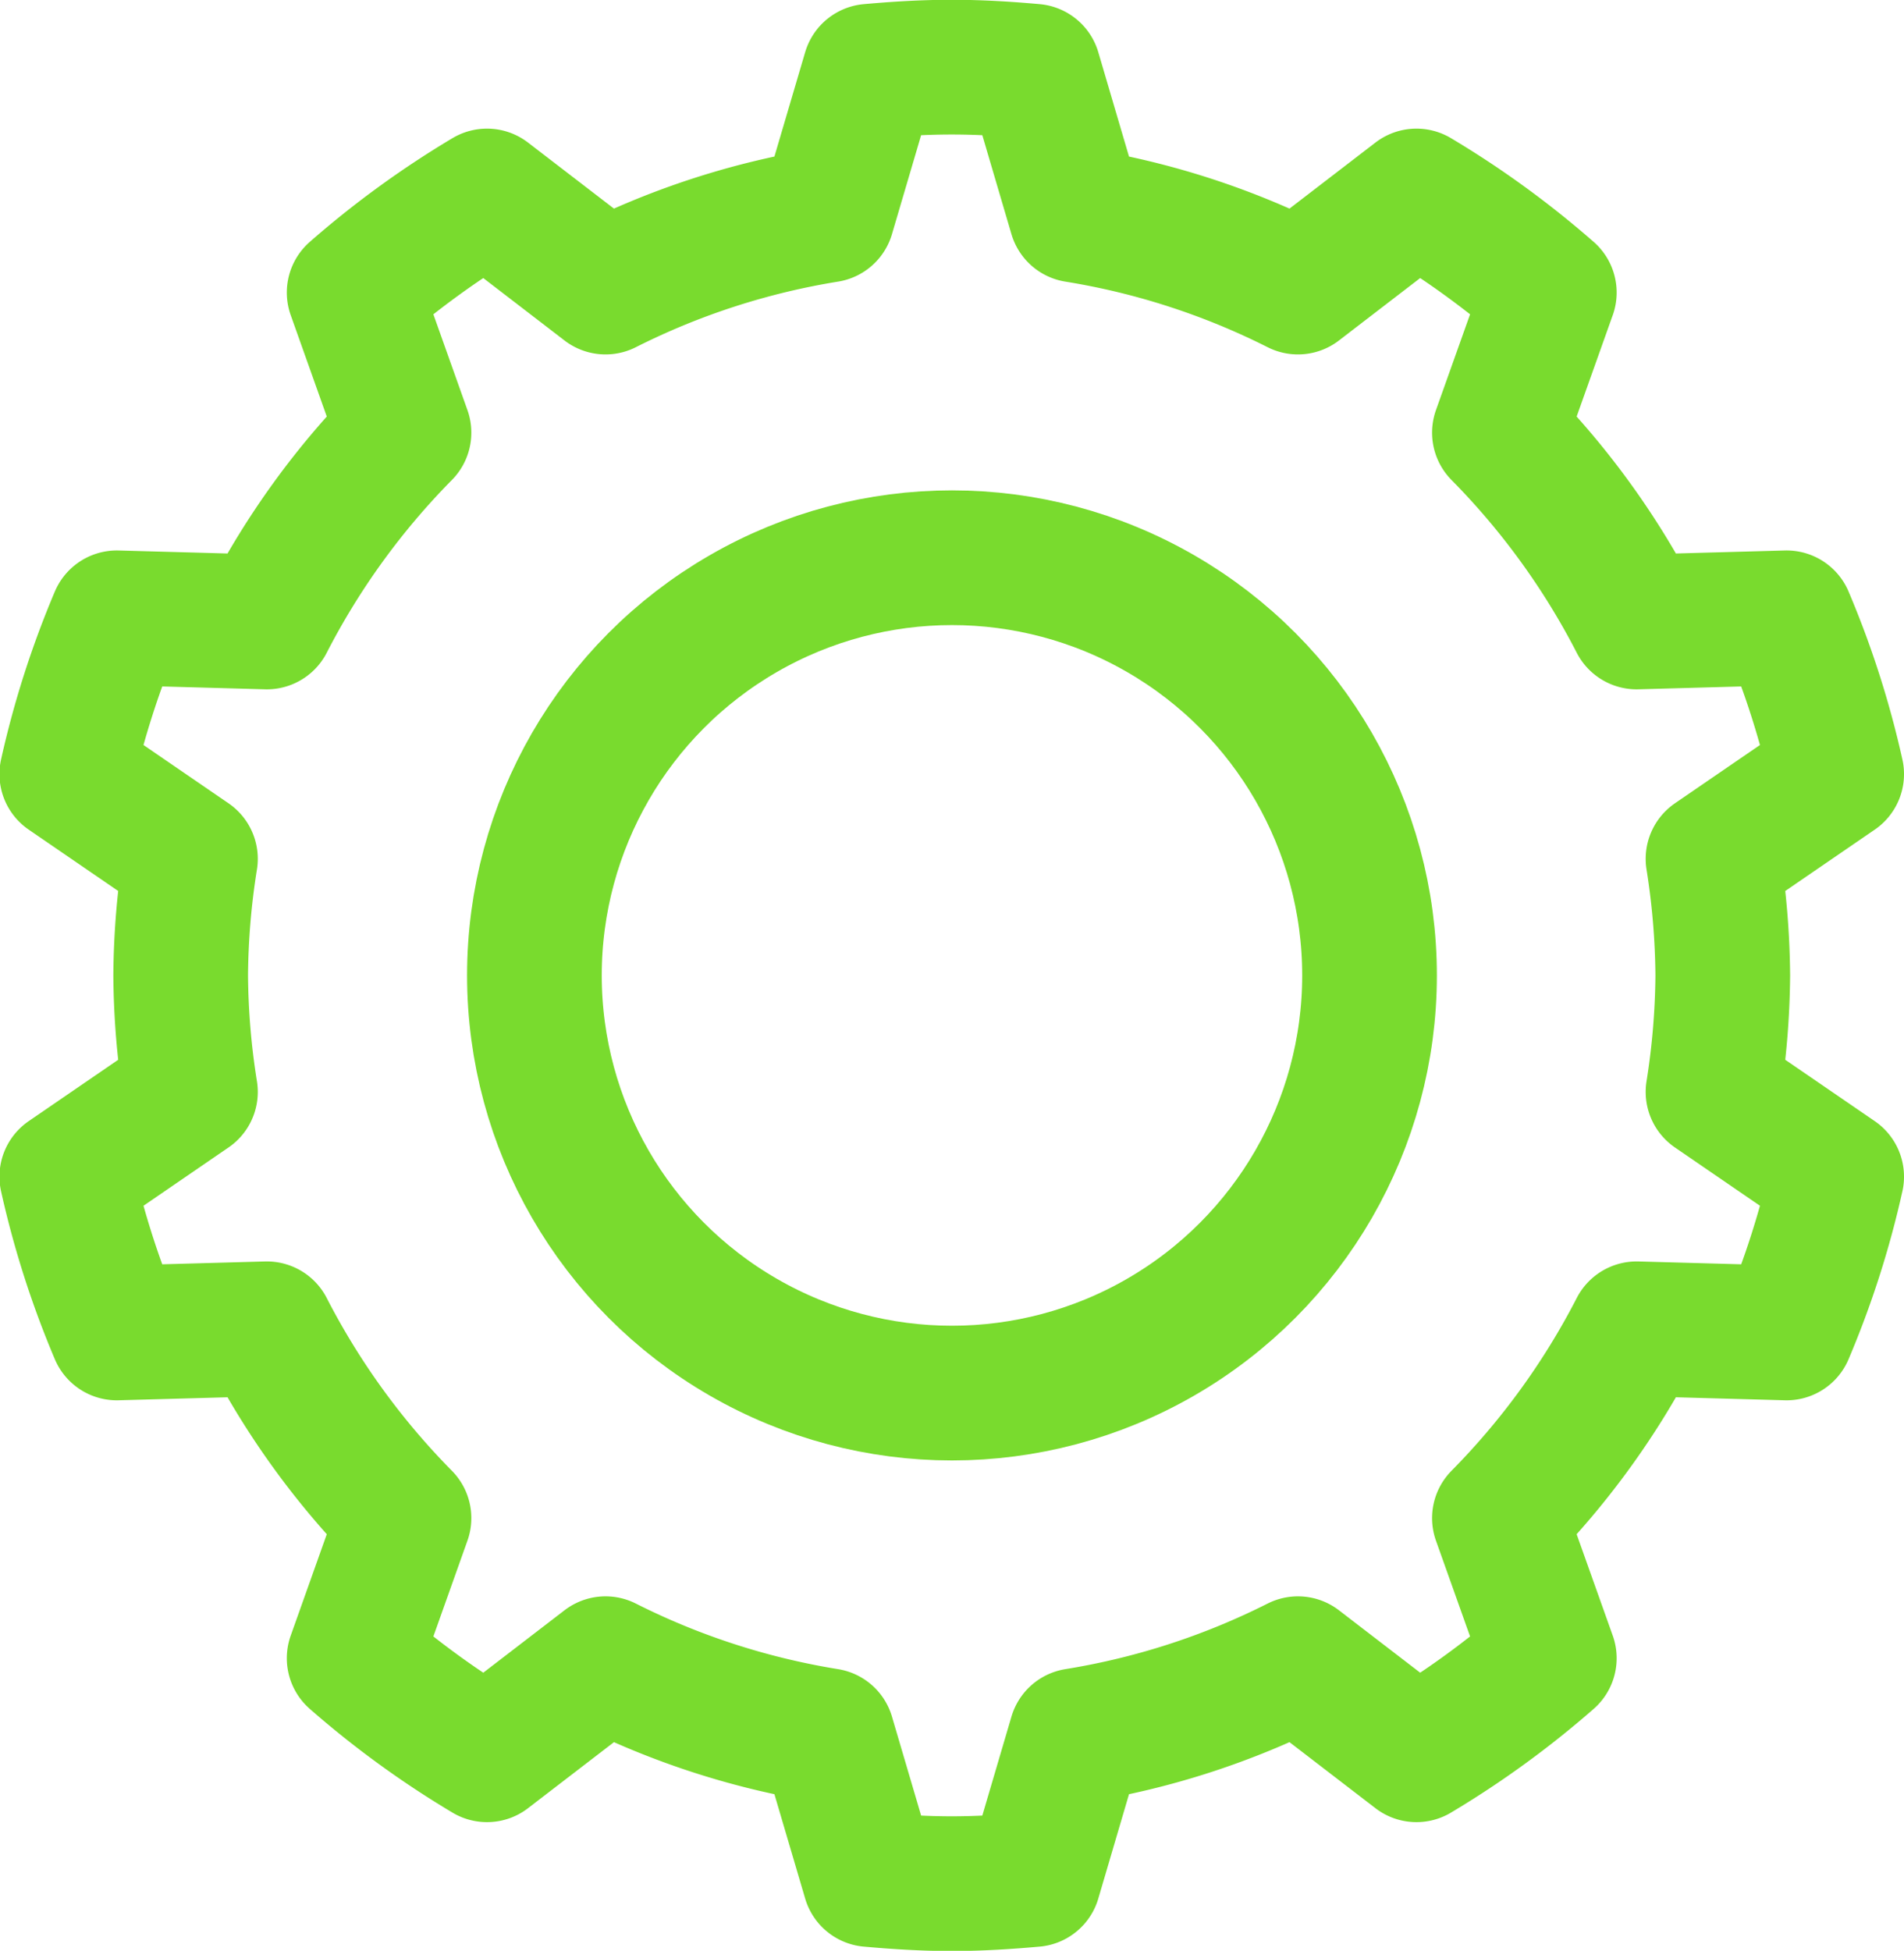
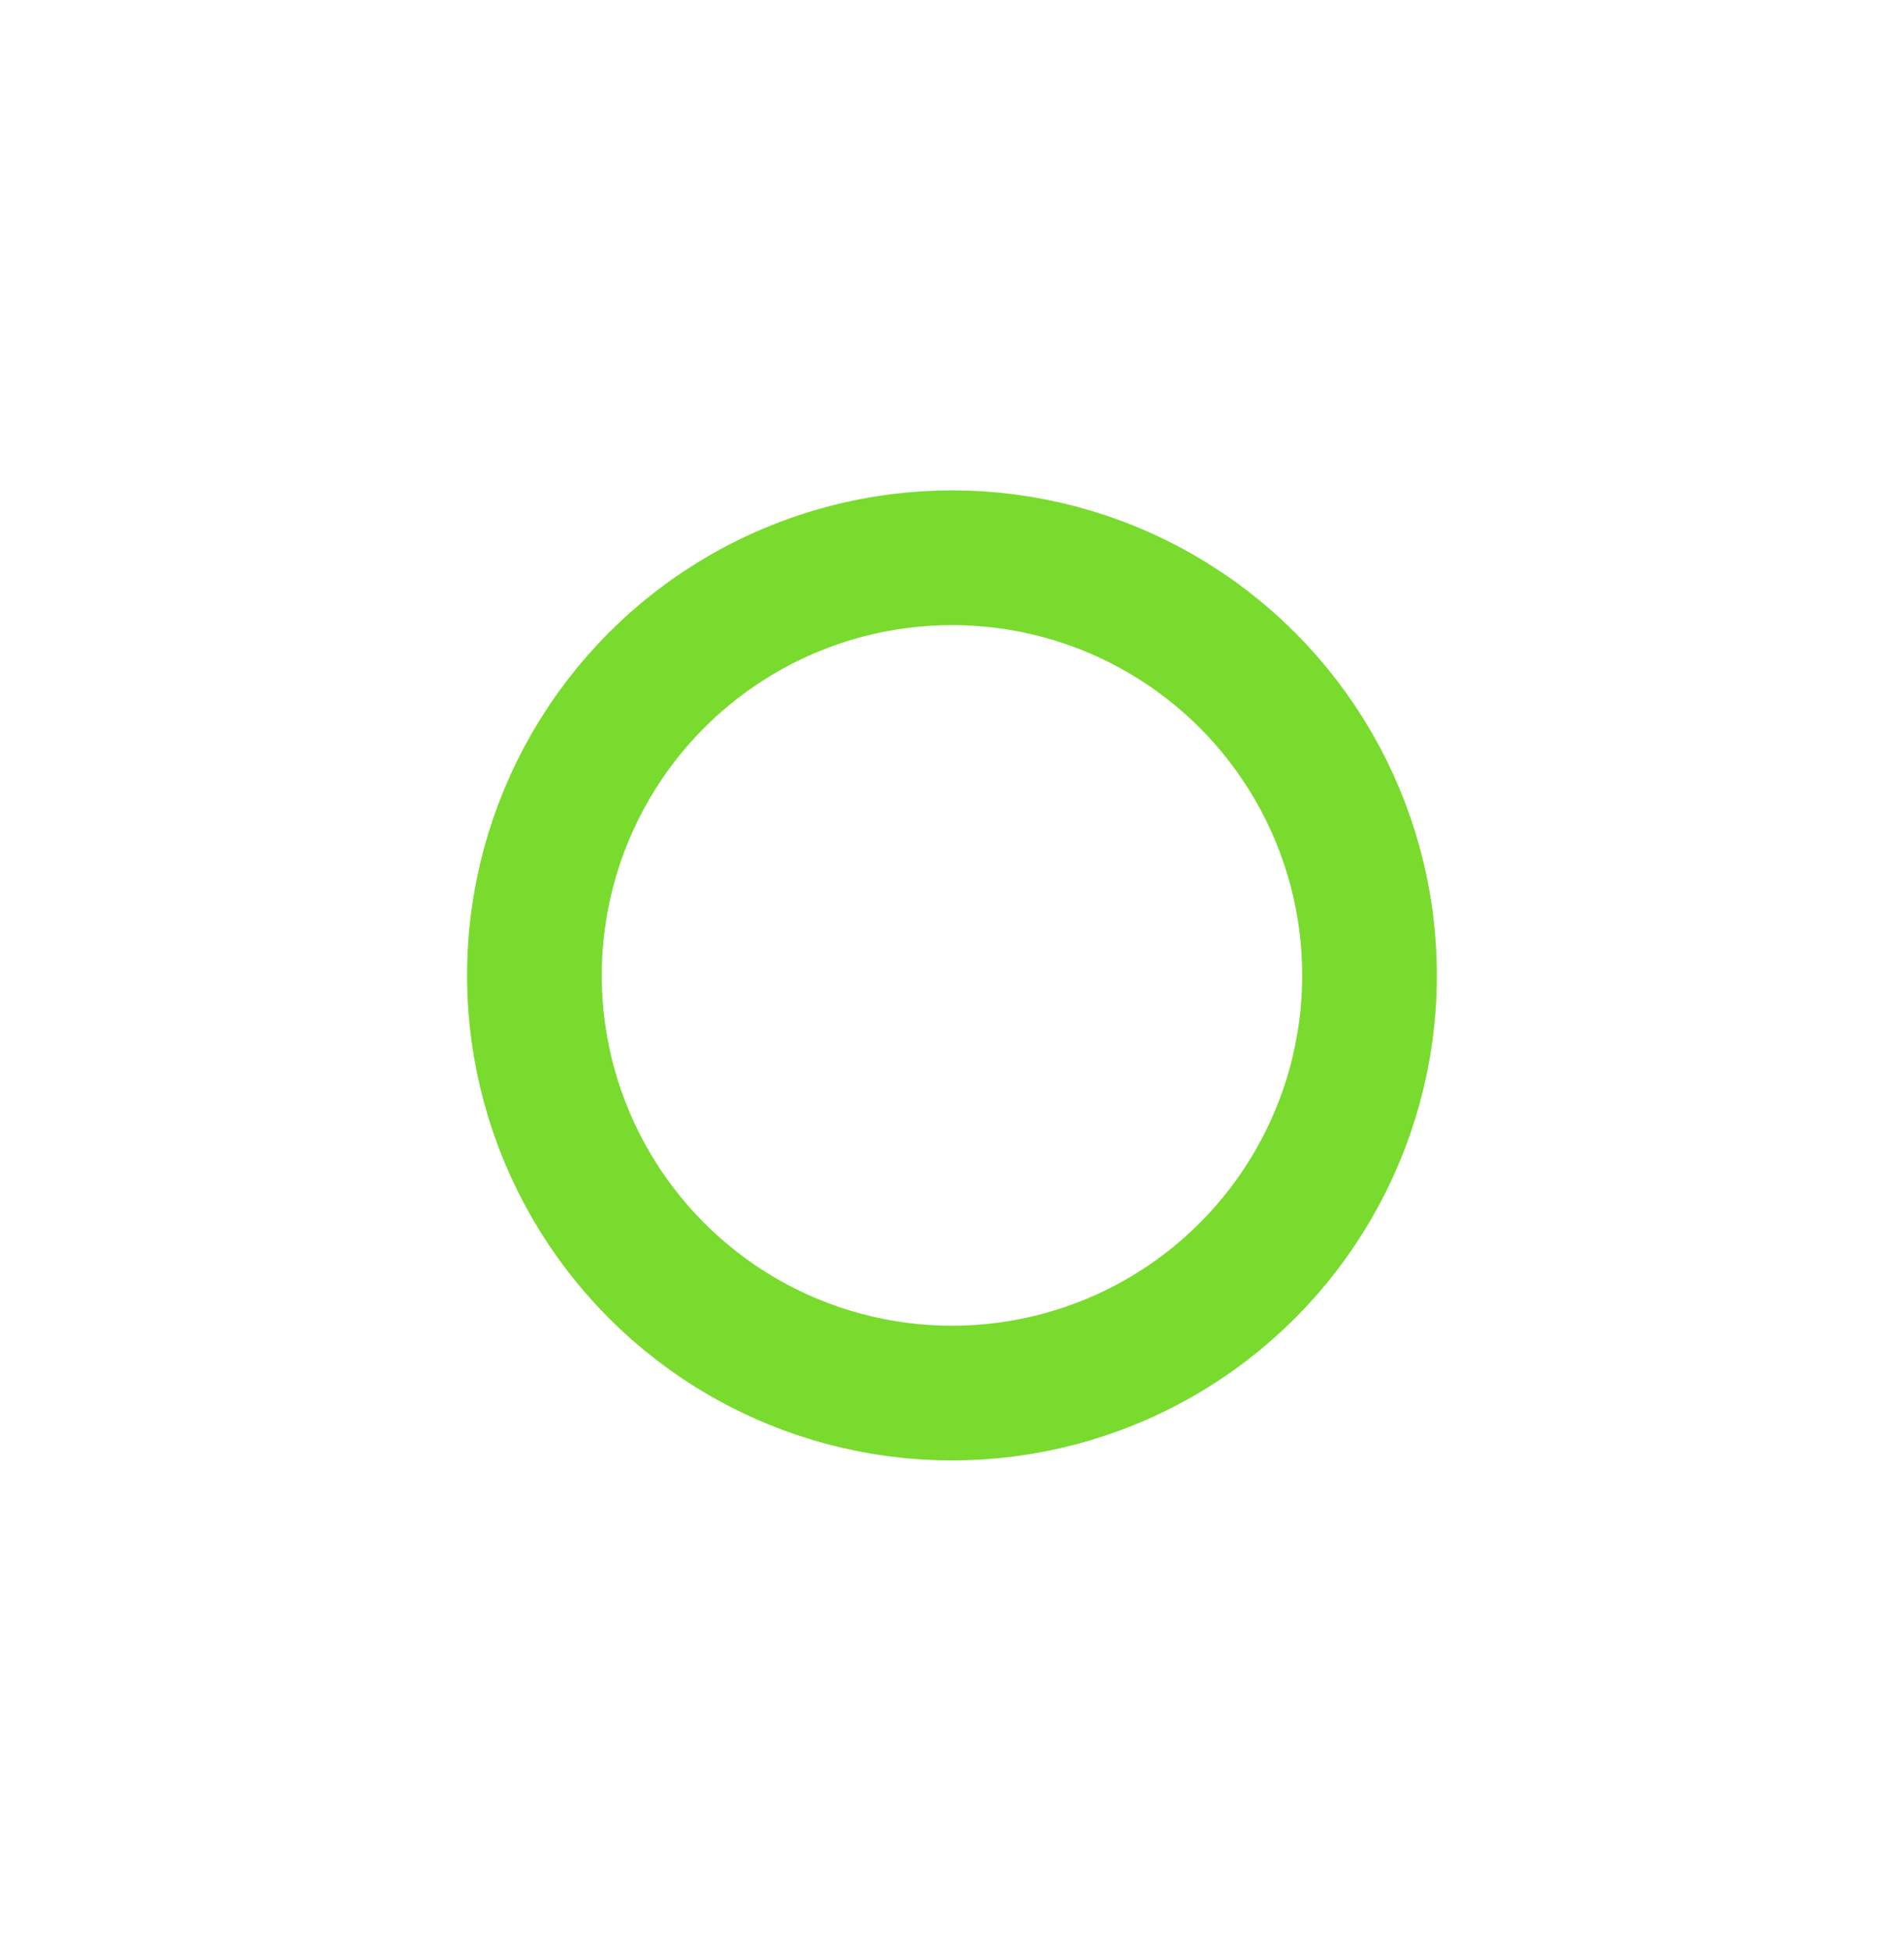
<svg xmlns="http://www.w3.org/2000/svg" width="35.343" height="36.202" viewBox="0 0 35.343 36.202">
  <g id="services" transform="translate(348.538 -165.191)">
-     <path id="Path_232" data-name="Path 232" d="M-316.559,183.292a14.4,14.4,0,0,0-.181-2.163l2.295-1.573a16.684,16.684,0,0,0-.93-2.9l-2.783.077a14.321,14.321,0,0,0-2.547-3.513l.926-2.6a16.821,16.821,0,0,0-2.466-1.792l-2.2,1.69a14.161,14.161,0,0,0-4.119-1.335l-.786-2.67c-.5-.045-1.008-.076-1.522-.076s-1.019.031-1.521.076l-.787,2.67a14.164,14.164,0,0,0-4.118,1.335l-2.2-1.69a16.821,16.821,0,0,0-2.466,1.792l.925,2.6a14.316,14.316,0,0,0-2.546,3.513l-2.784-.077a16.768,16.768,0,0,0-.929,2.9l2.295,1.573a14.269,14.269,0,0,0-.181,2.163,14.267,14.267,0,0,0,.181,2.162l-2.295,1.573a16.767,16.767,0,0,0,.929,2.9l2.784-.077a14.317,14.317,0,0,0,2.546,3.513l-.925,2.6a16.821,16.821,0,0,0,2.466,1.792l2.2-1.69a14.164,14.164,0,0,0,4.118,1.335l.787,2.67c.5.045,1.008.077,1.521.077s1.02-.032,1.522-.077l.786-2.67a14.161,14.161,0,0,0,4.119-1.335l2.2,1.69a16.821,16.821,0,0,0,2.466-1.792l-.926-2.6a14.321,14.321,0,0,0,2.547-3.513l2.783.077a16.684,16.684,0,0,0,.93-2.9l-2.295-1.573A14.4,14.4,0,0,0-316.559,183.292Z" fill="none" stroke="#79db2e" stroke-linejoin="round" stroke-width="2.5" />
    <circle id="Ellipse_47" data-name="Ellipse 47" cx="7.751" cy="7.751" r="7.751" transform="translate(-338.618 175.541)" fill="none" stroke="#79db2e" stroke-linejoin="round" stroke-width="2.5" />
  </g>
</svg>